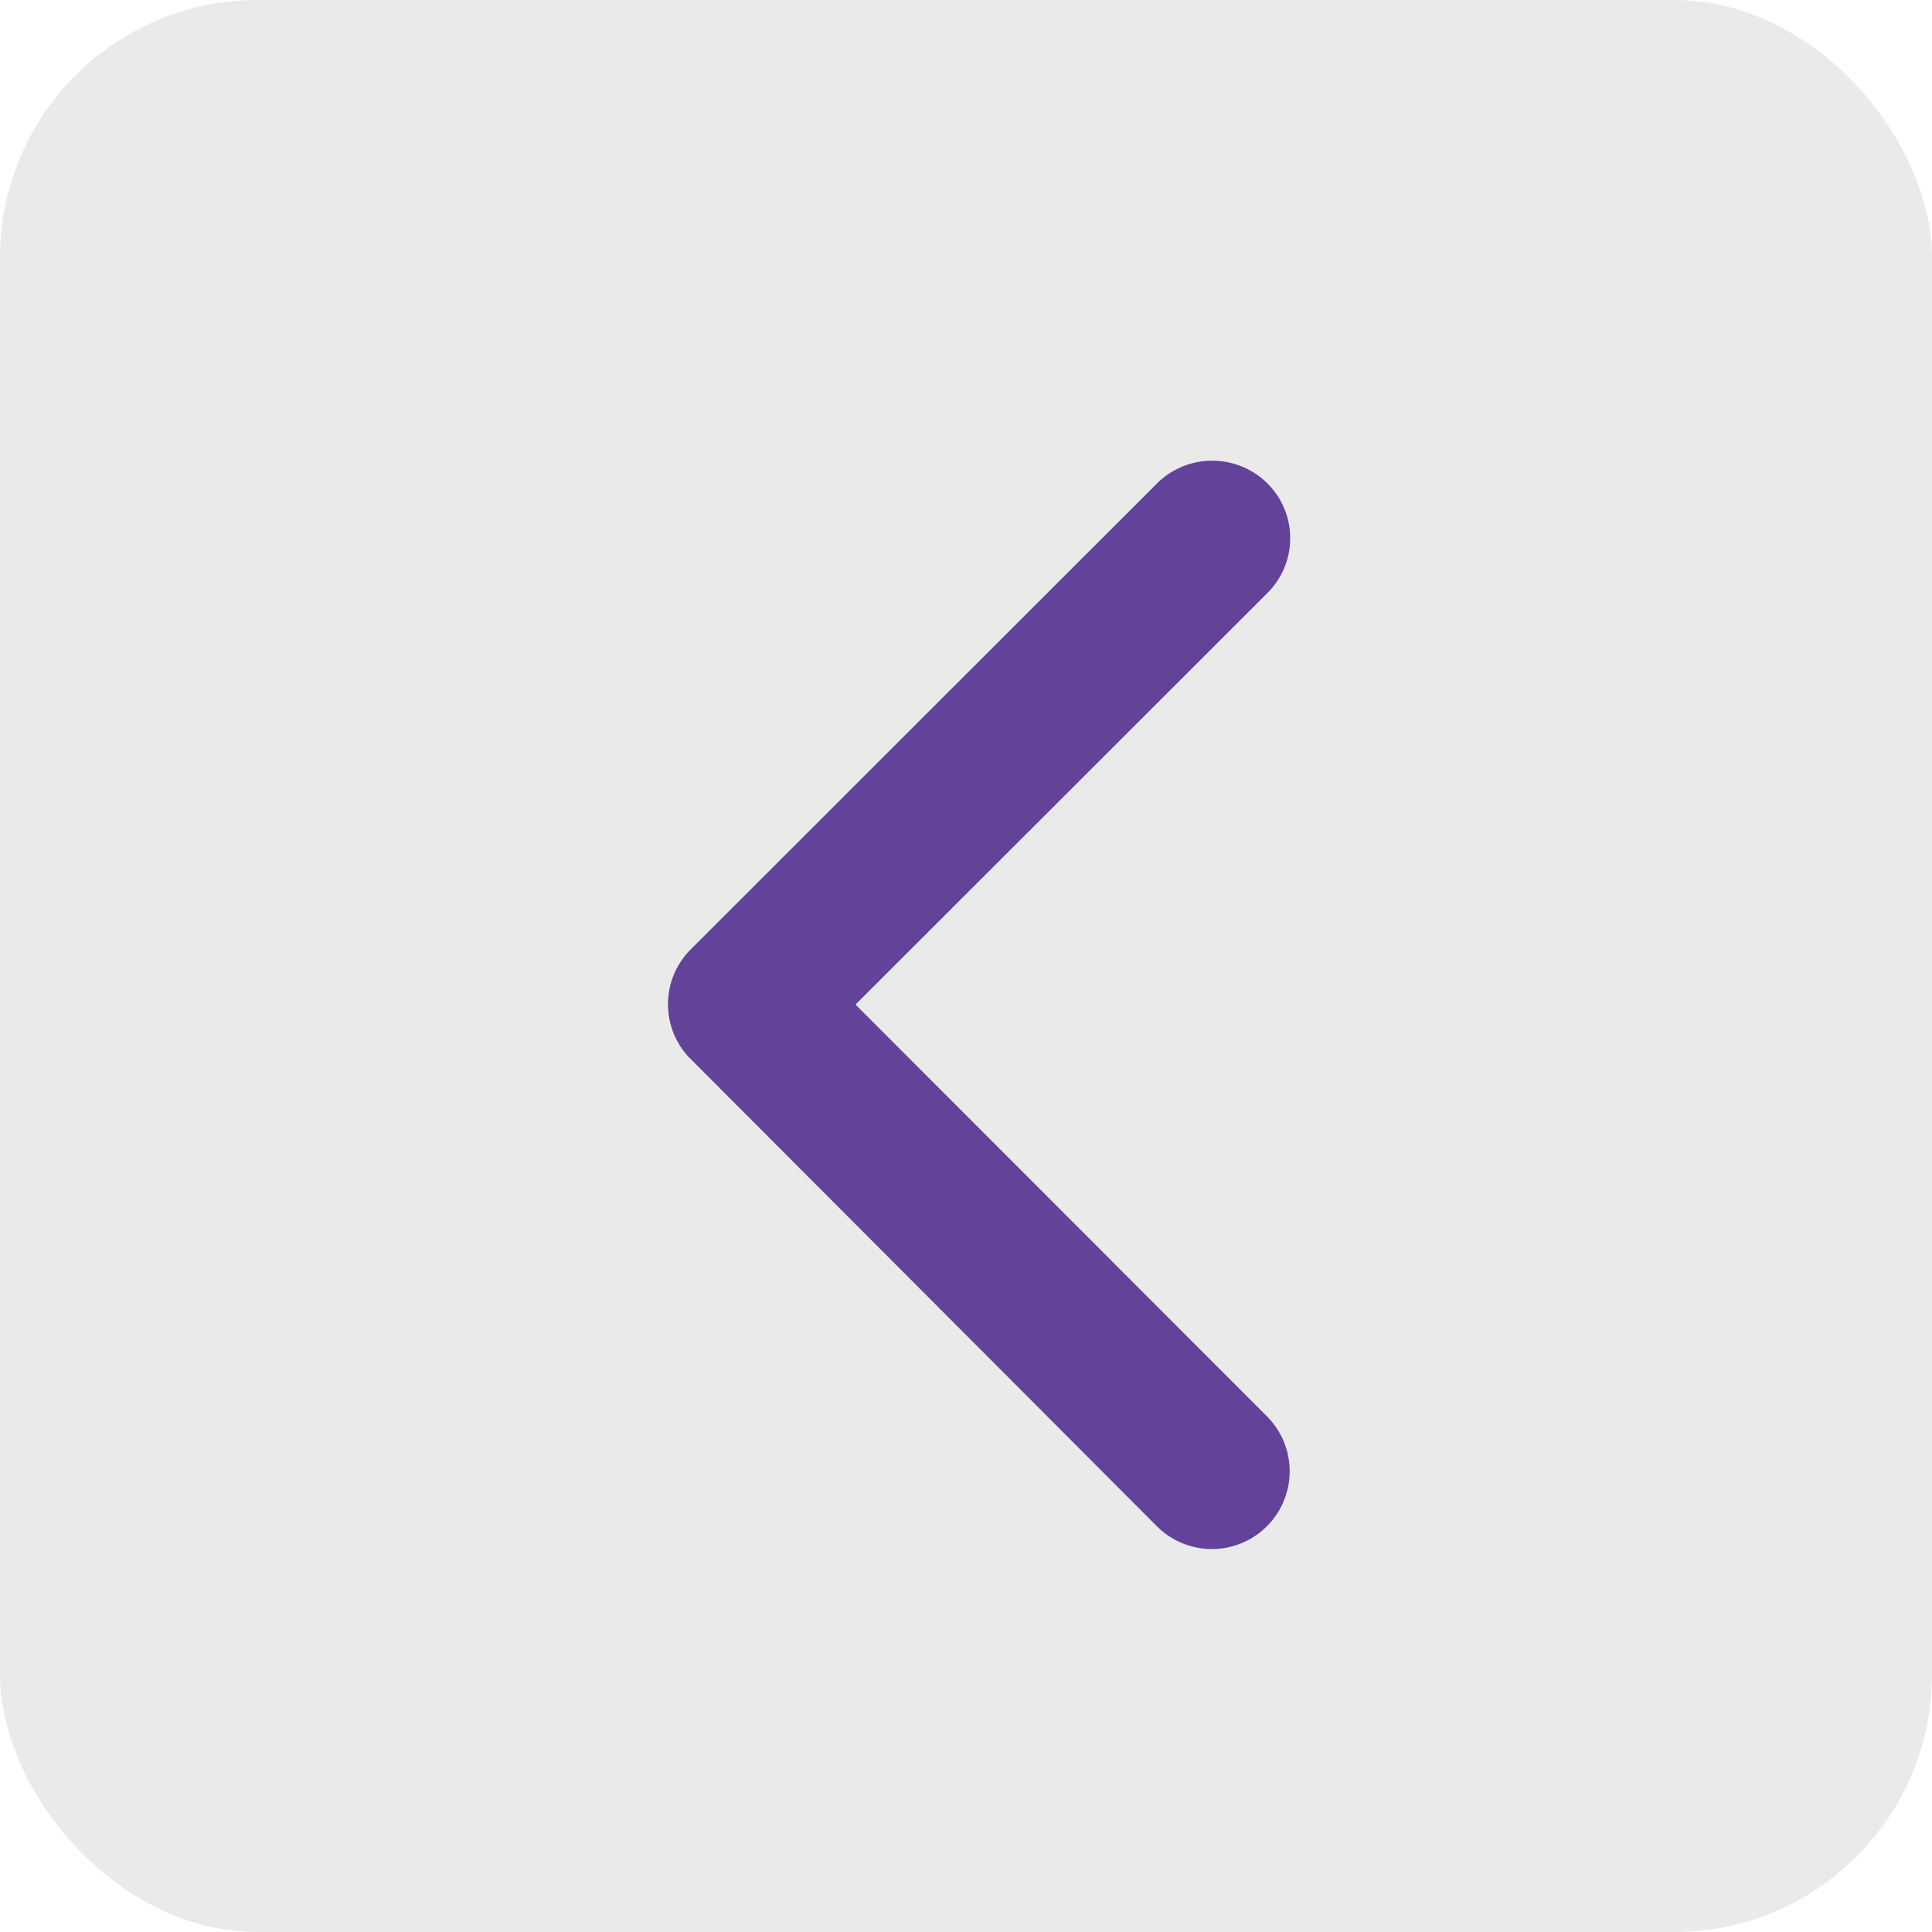
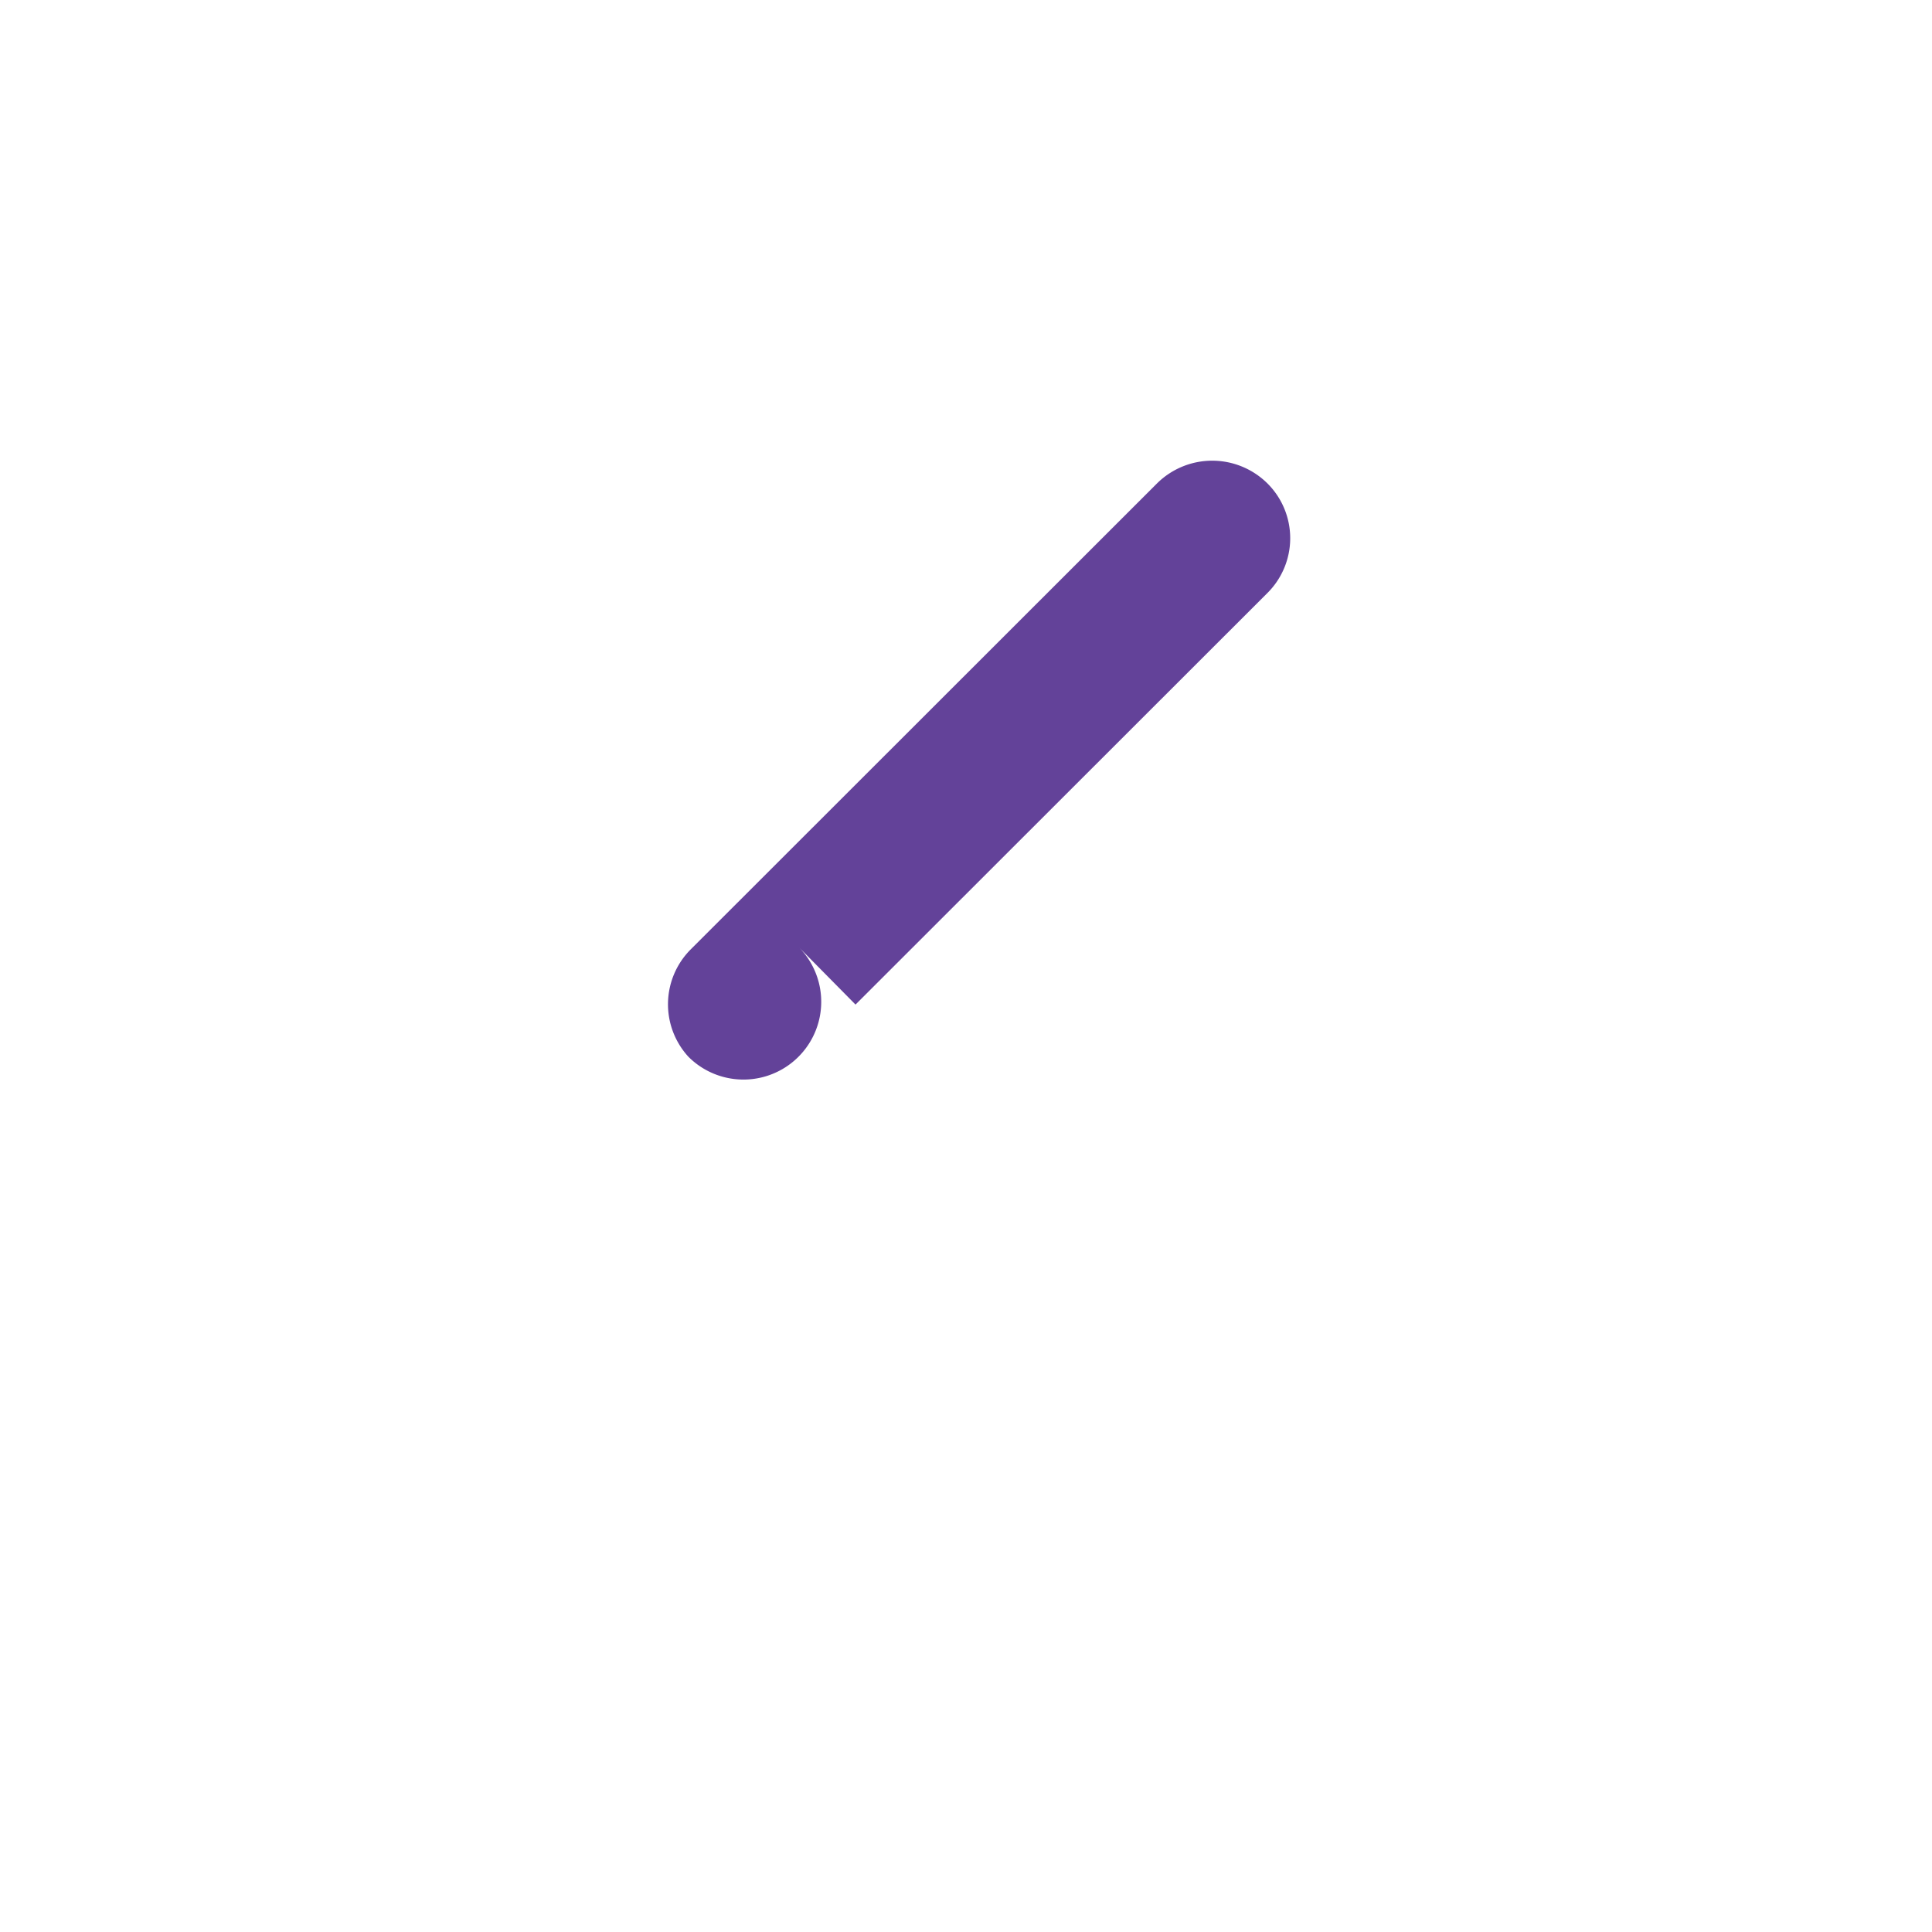
<svg xmlns="http://www.w3.org/2000/svg" id="Group_1435" data-name="Group 1435" width="60" height="60" viewBox="0 0 60 60">
-   <rect id="Rectangle_2889" data-name="Rectangle 2889" width="60" height="60" rx="8" fill="#eaeaea" />
-   <path id="Icon_ionic-ios-arrow-forward" data-name="Icon ionic-ios-arrow-forward" d="M17.071,23.087,29.859,10.309a2.4,2.4,0,0,0,0-3.411,2.435,2.435,0,0,0-3.421,0L11.95,21.376a2.411,2.411,0,0,0-.07,3.33L26.428,39.286a2.415,2.415,0,1,0,3.421-3.411Z" transform="translate(9.498 8.111)" fill="#634299" />
+   <path id="Icon_ionic-ios-arrow-forward" data-name="Icon ionic-ios-arrow-forward" d="M17.071,23.087,29.859,10.309a2.4,2.4,0,0,0,0-3.411,2.435,2.435,0,0,0-3.421,0L11.95,21.376a2.411,2.411,0,0,0-.07,3.33a2.415,2.415,0,1,0,3.421-3.411Z" transform="translate(9.498 8.111)" fill="#634299" />
</svg>